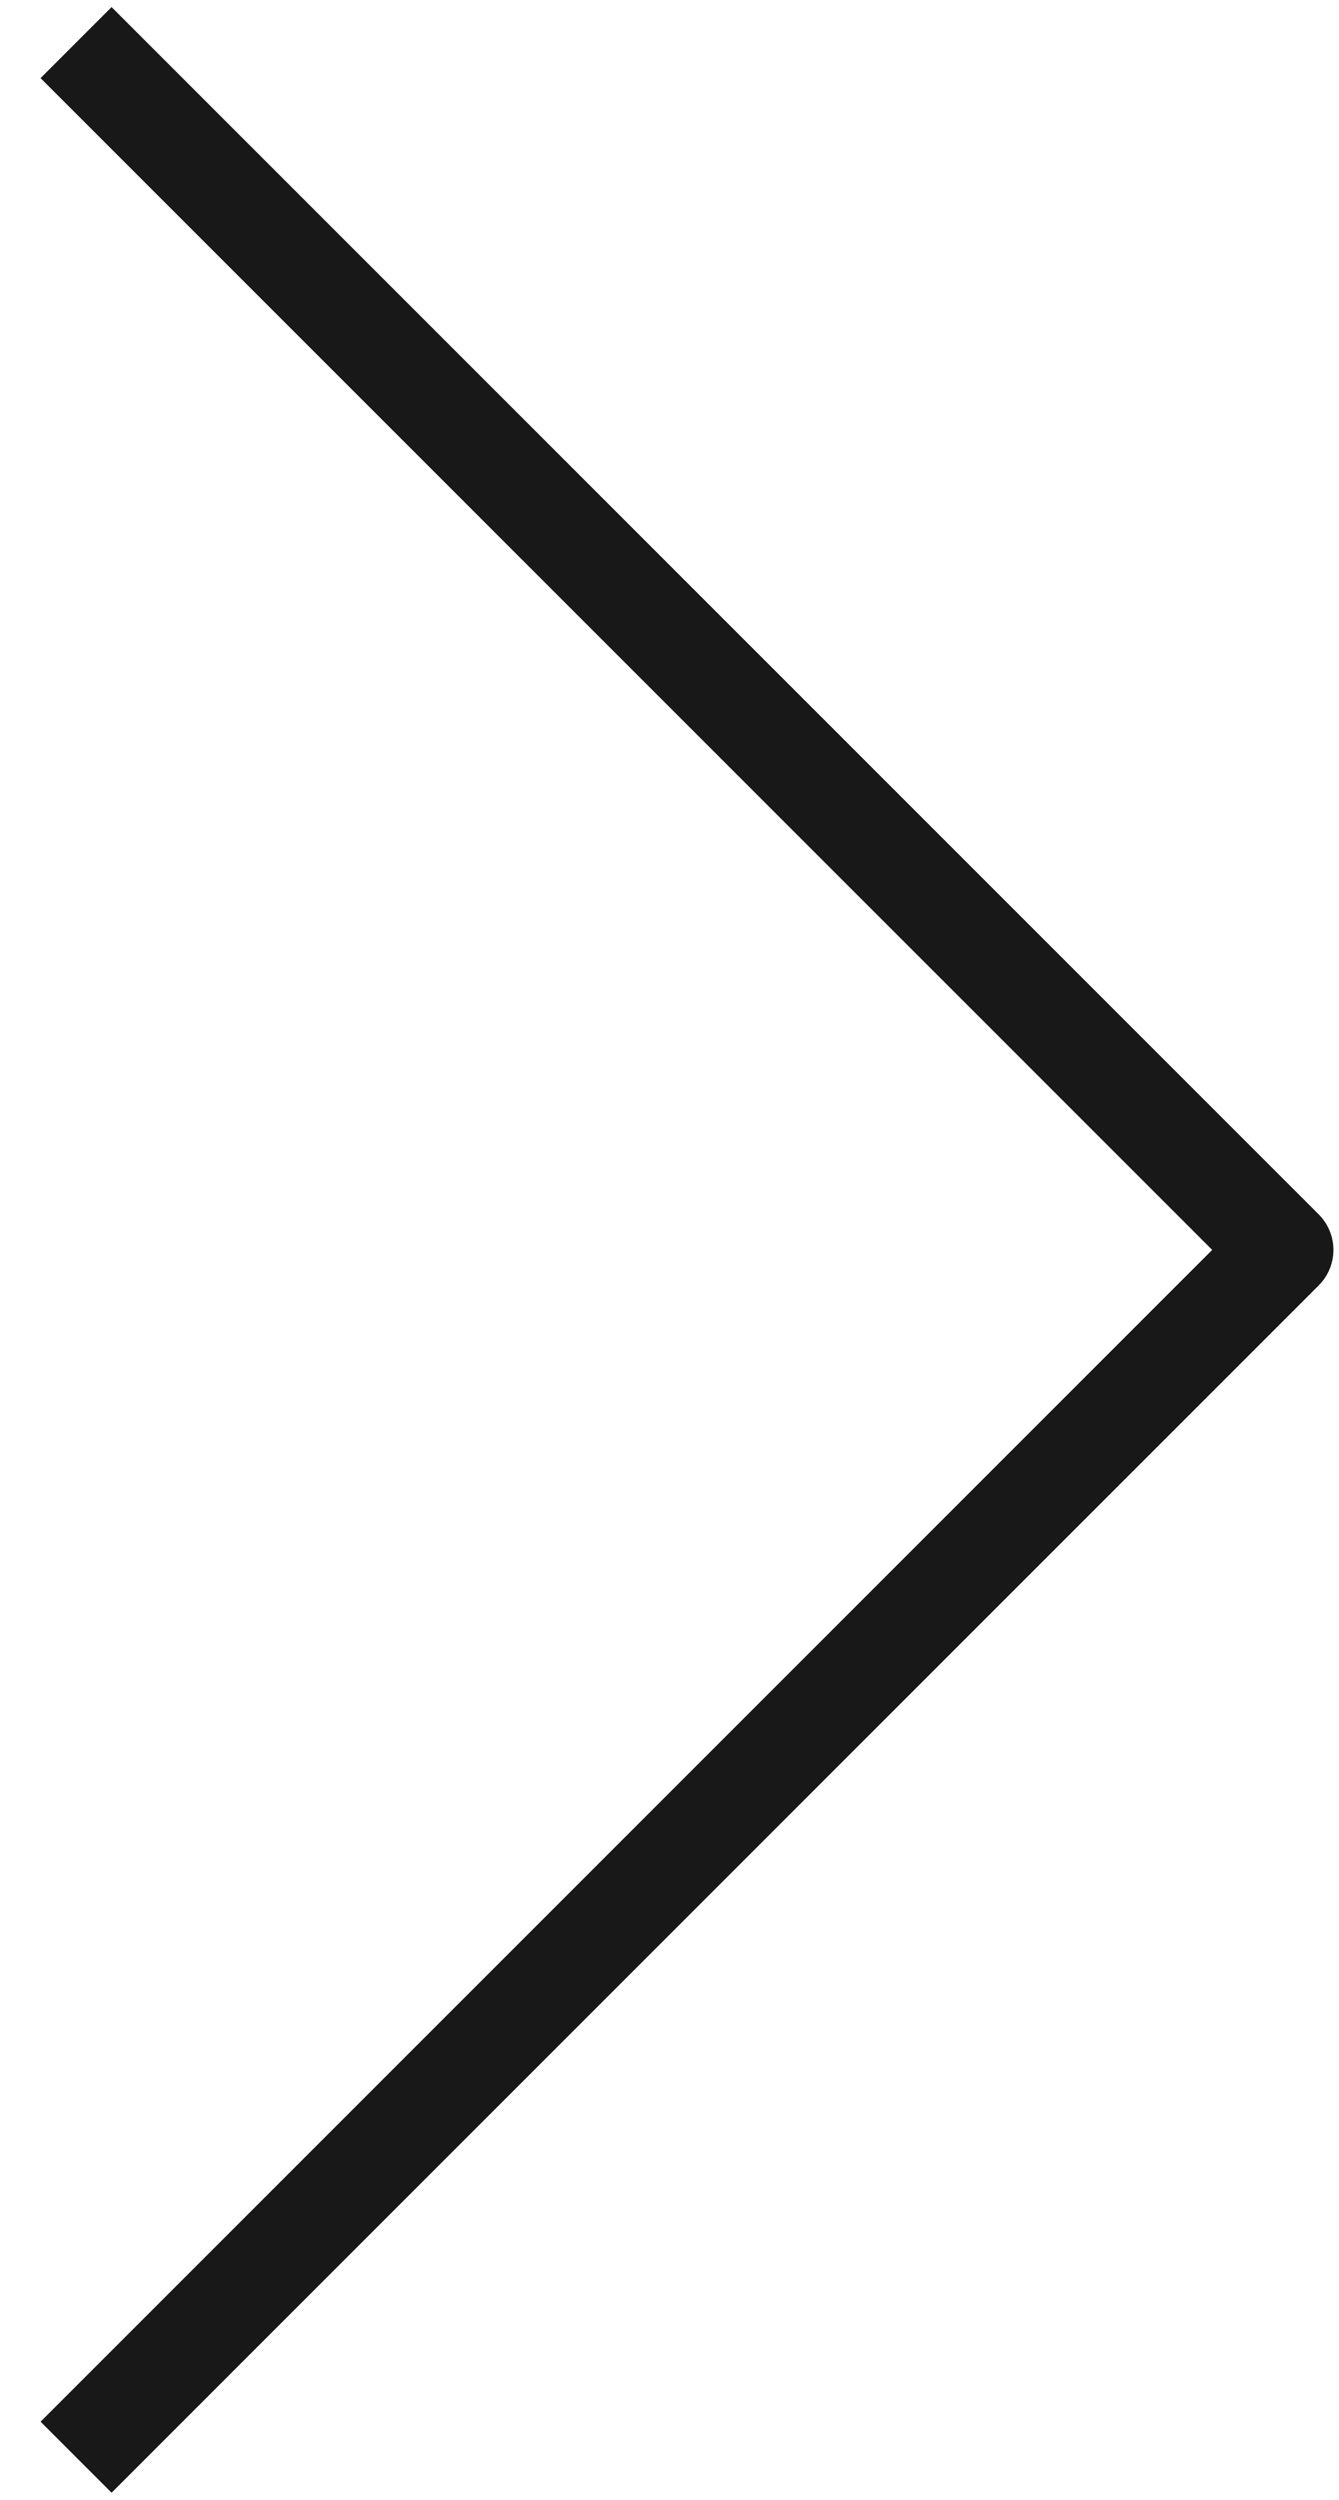
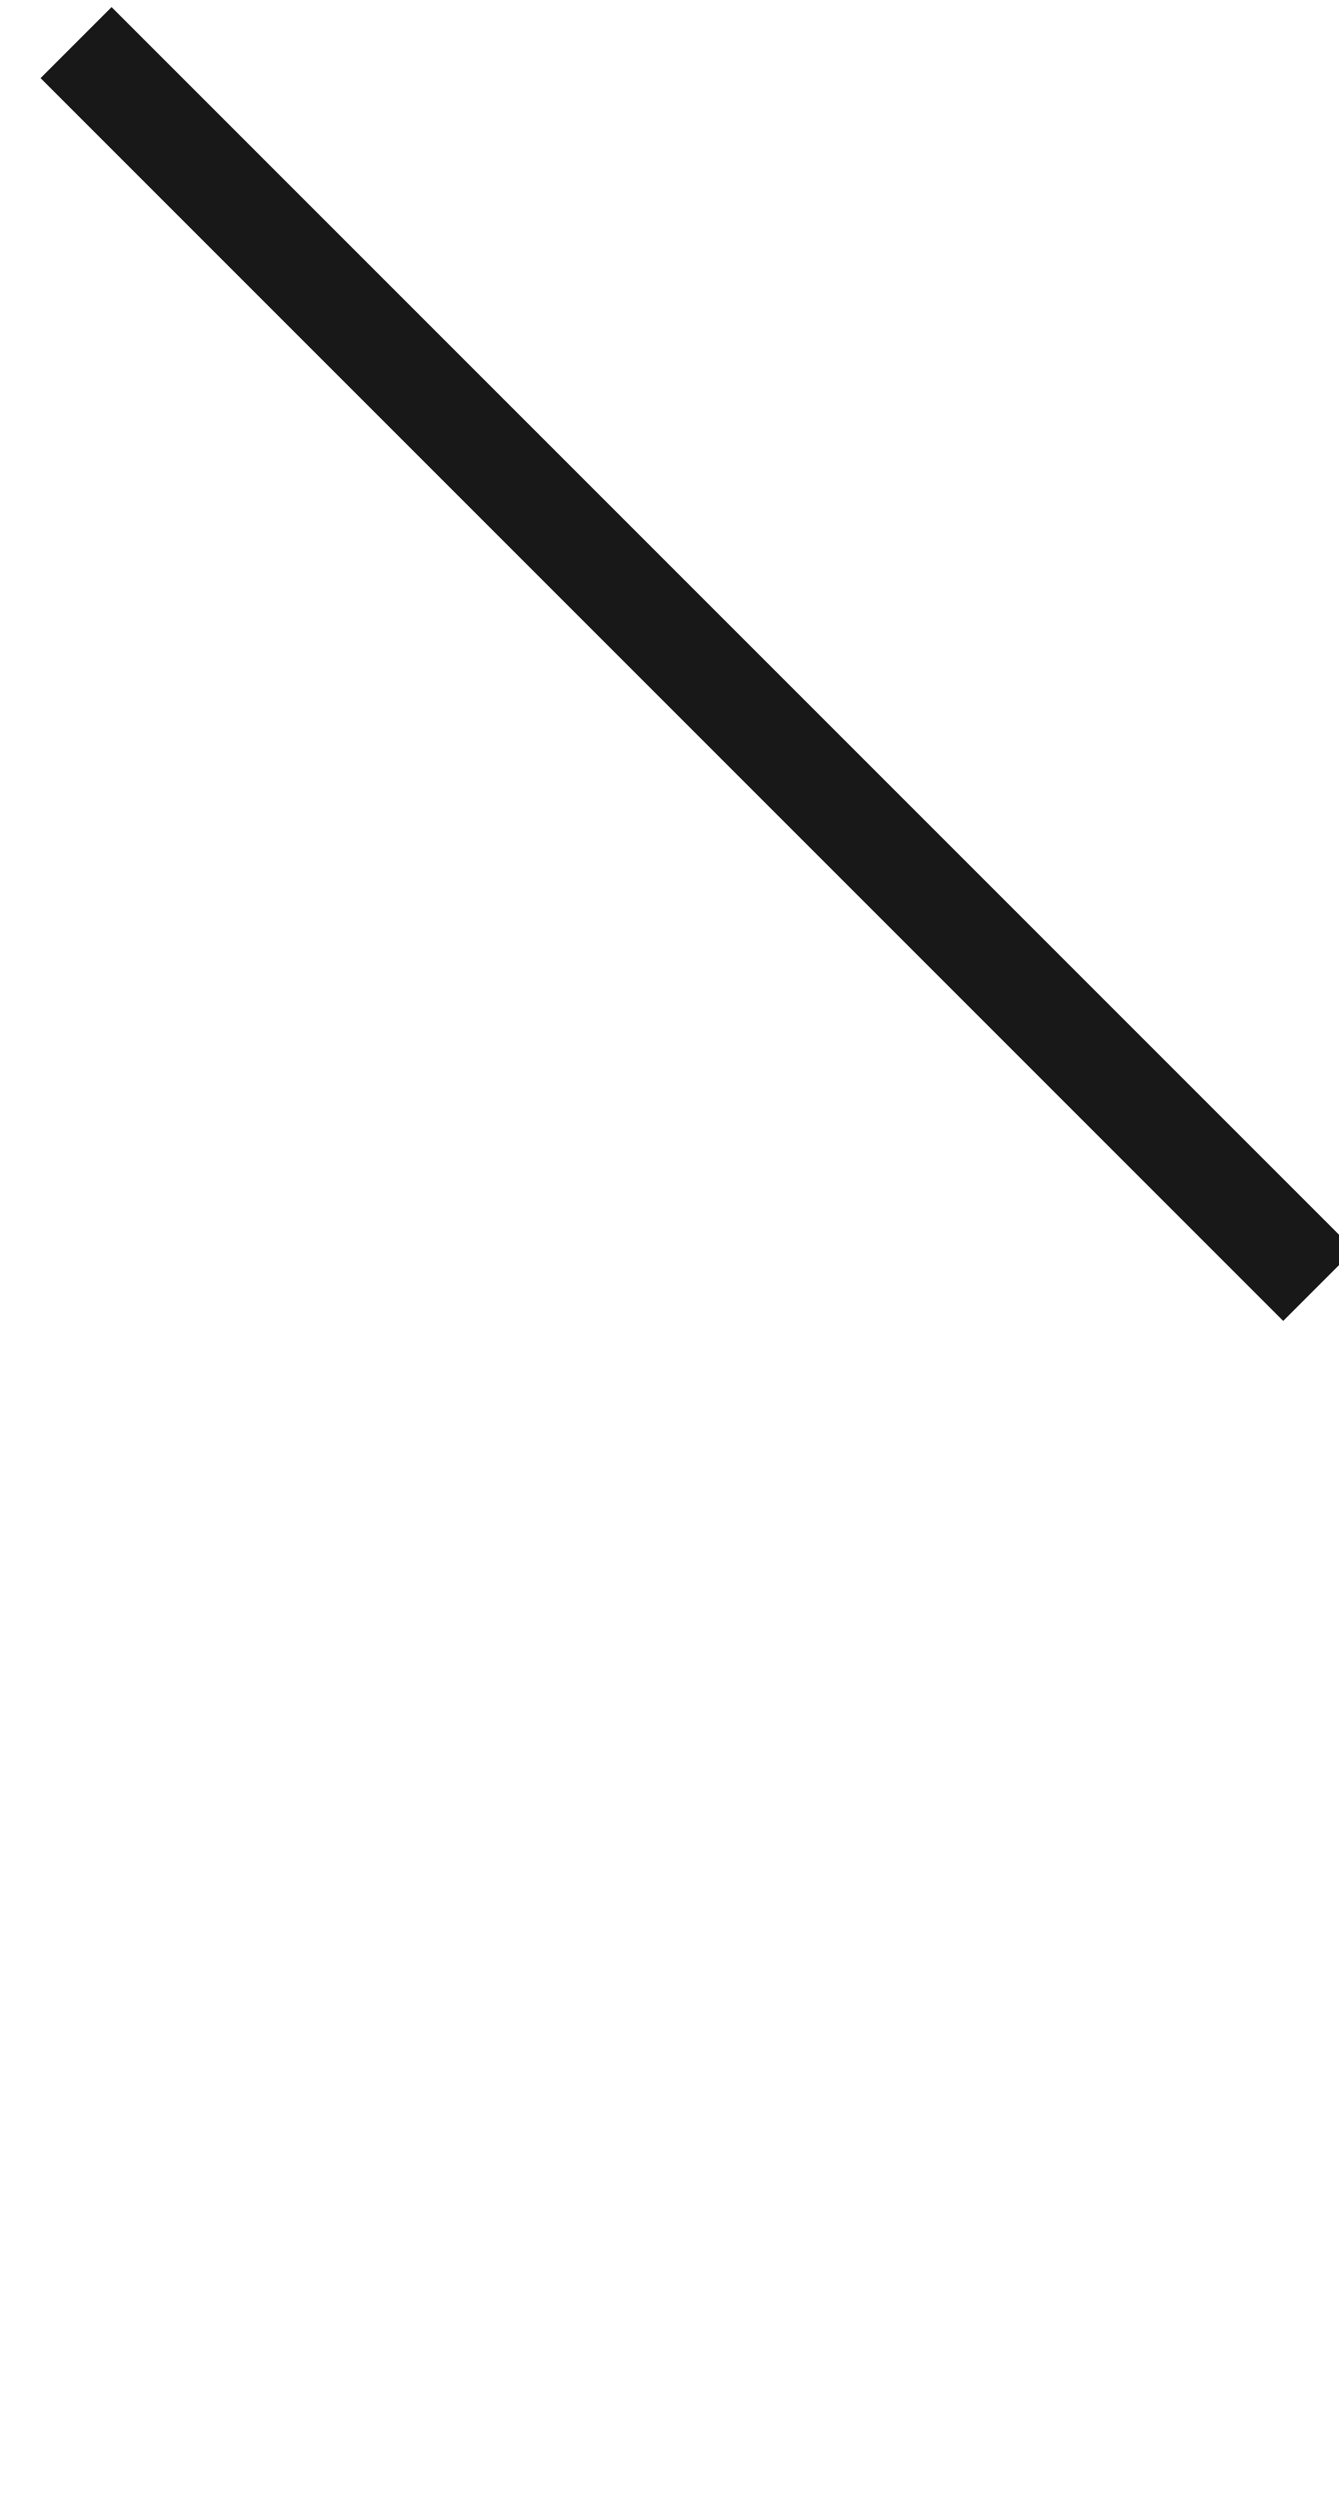
<svg xmlns="http://www.w3.org/2000/svg" width="15" height="28" viewBox="0 0 15 28" fill="none">
-   <path d="M1.25 0.875L14.375 14L1.25 27.125" stroke="#181818" stroke-width="1.125" stroke-linecap="square" stroke-linejoin="round" />
+   <path d="M1.25 0.875L14.375 14" stroke="#181818" stroke-width="1.125" stroke-linecap="square" stroke-linejoin="round" />
</svg>